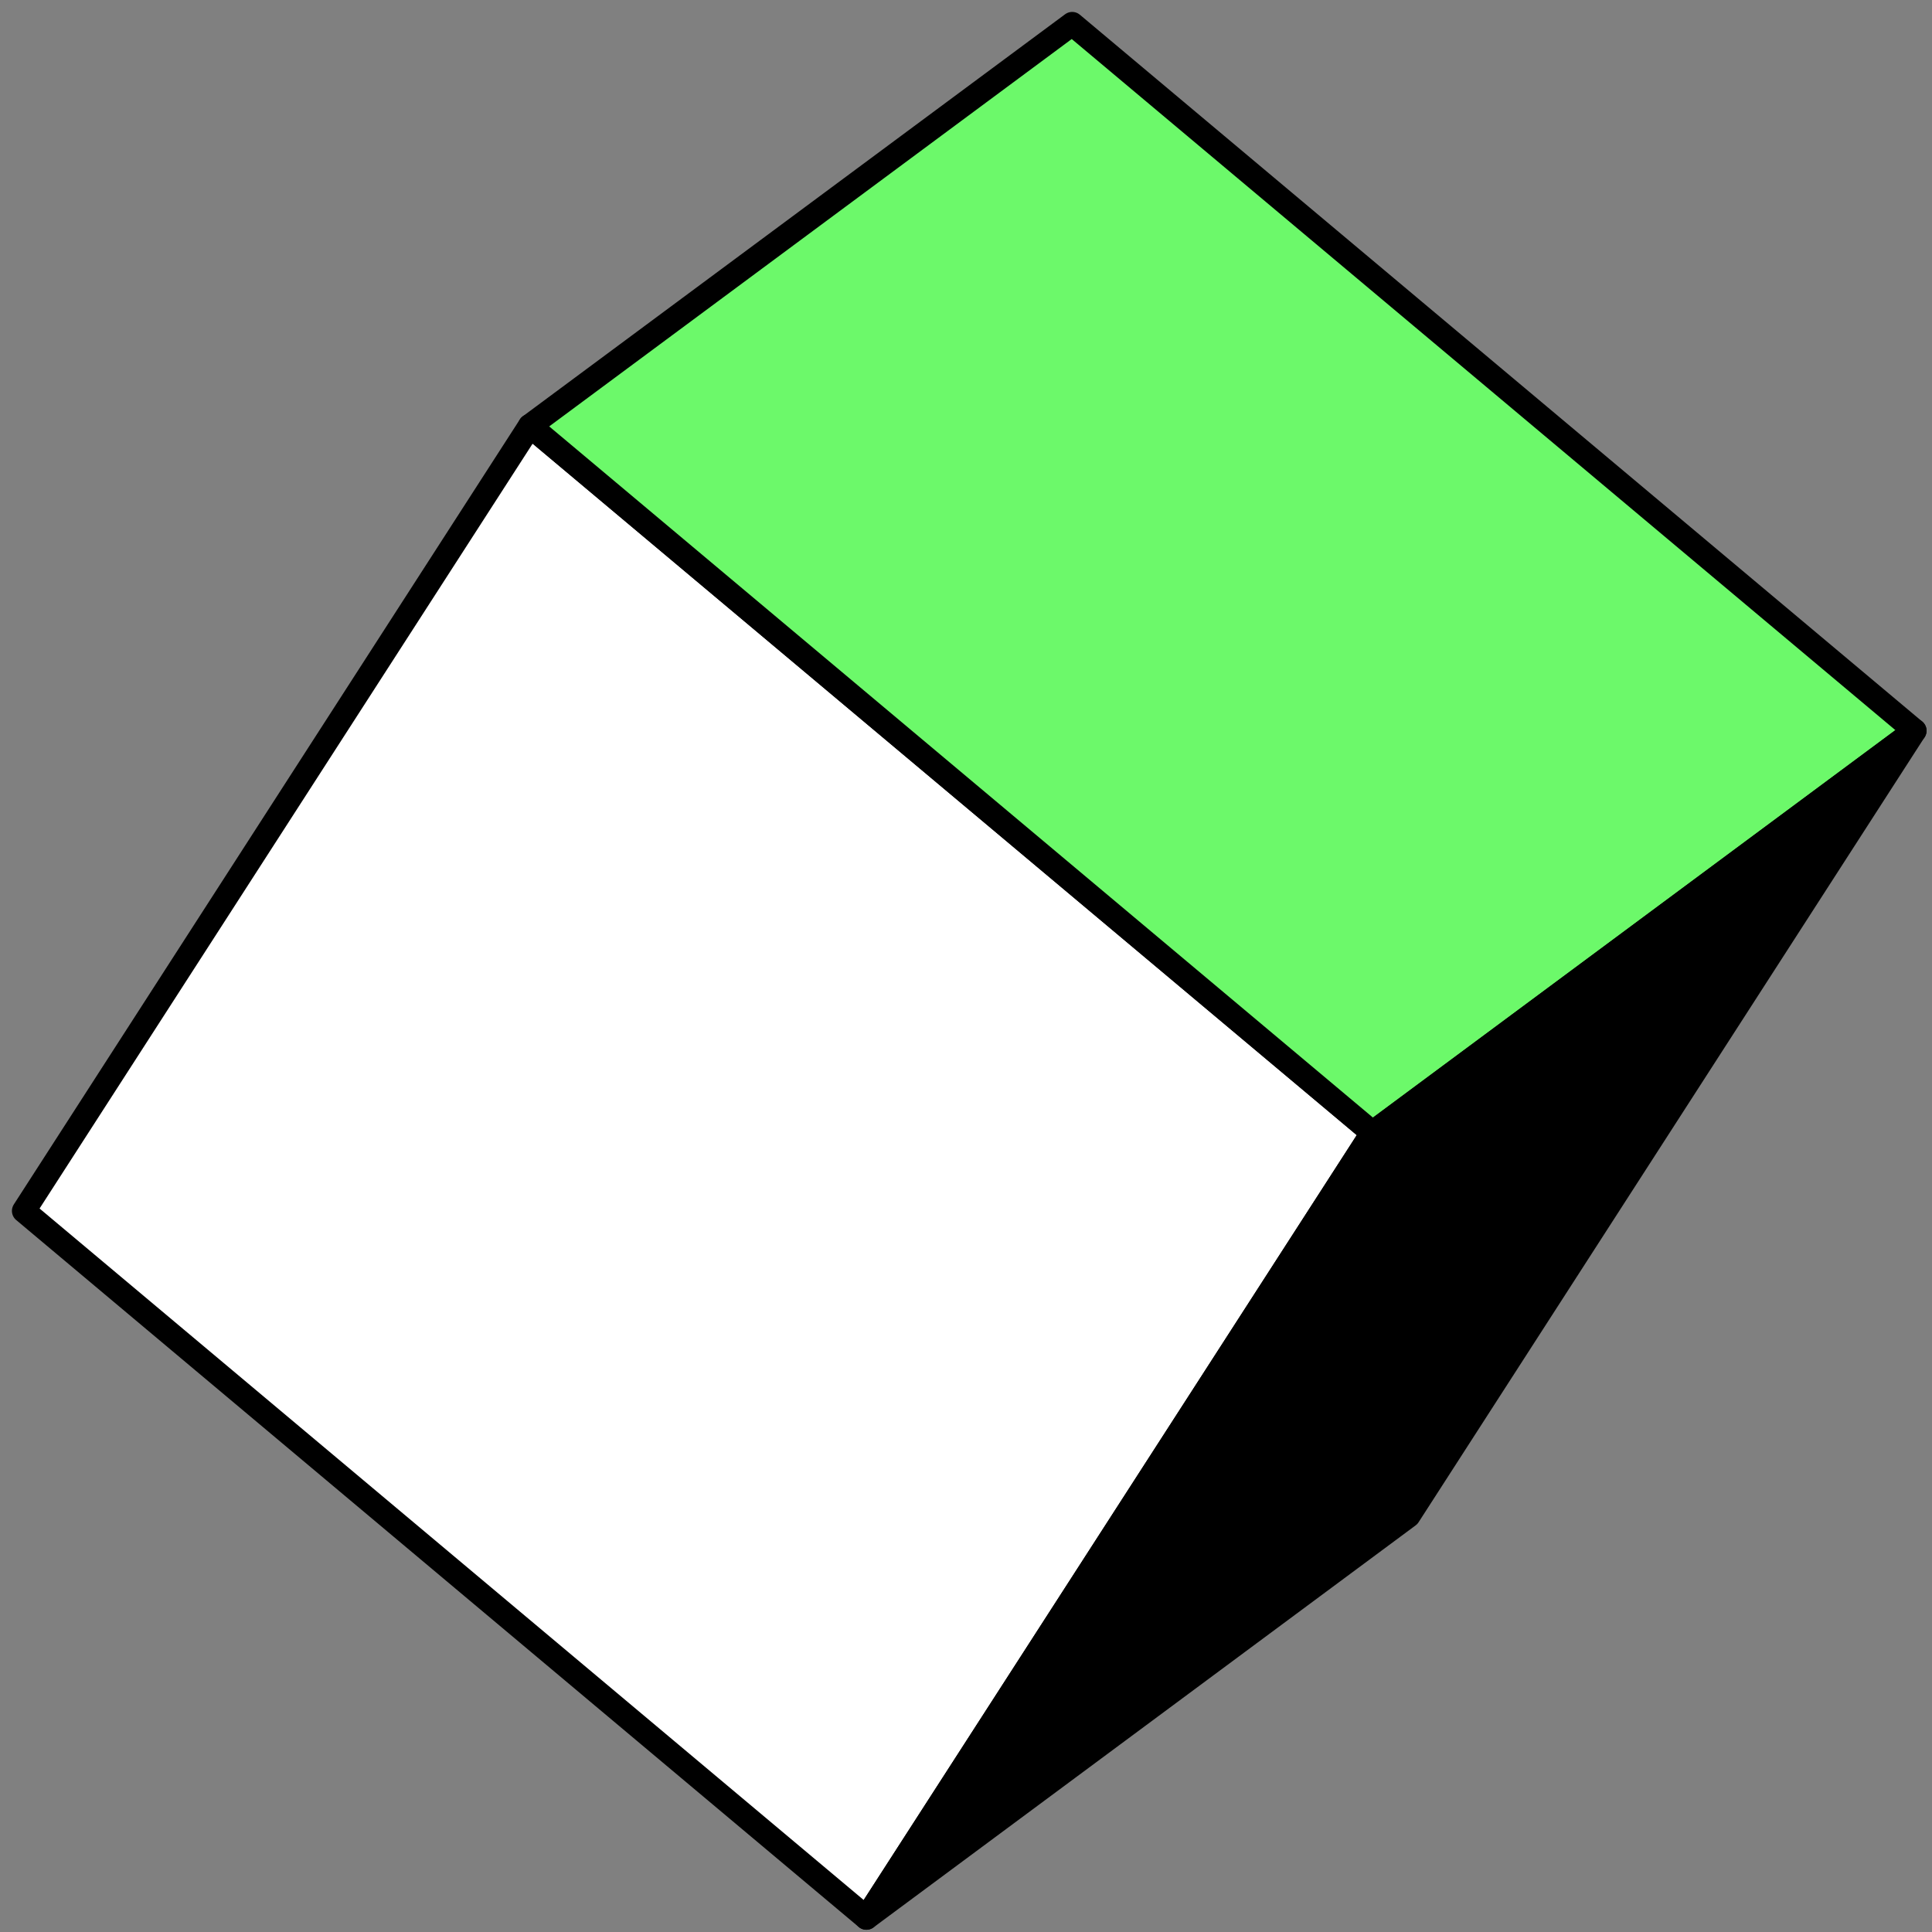
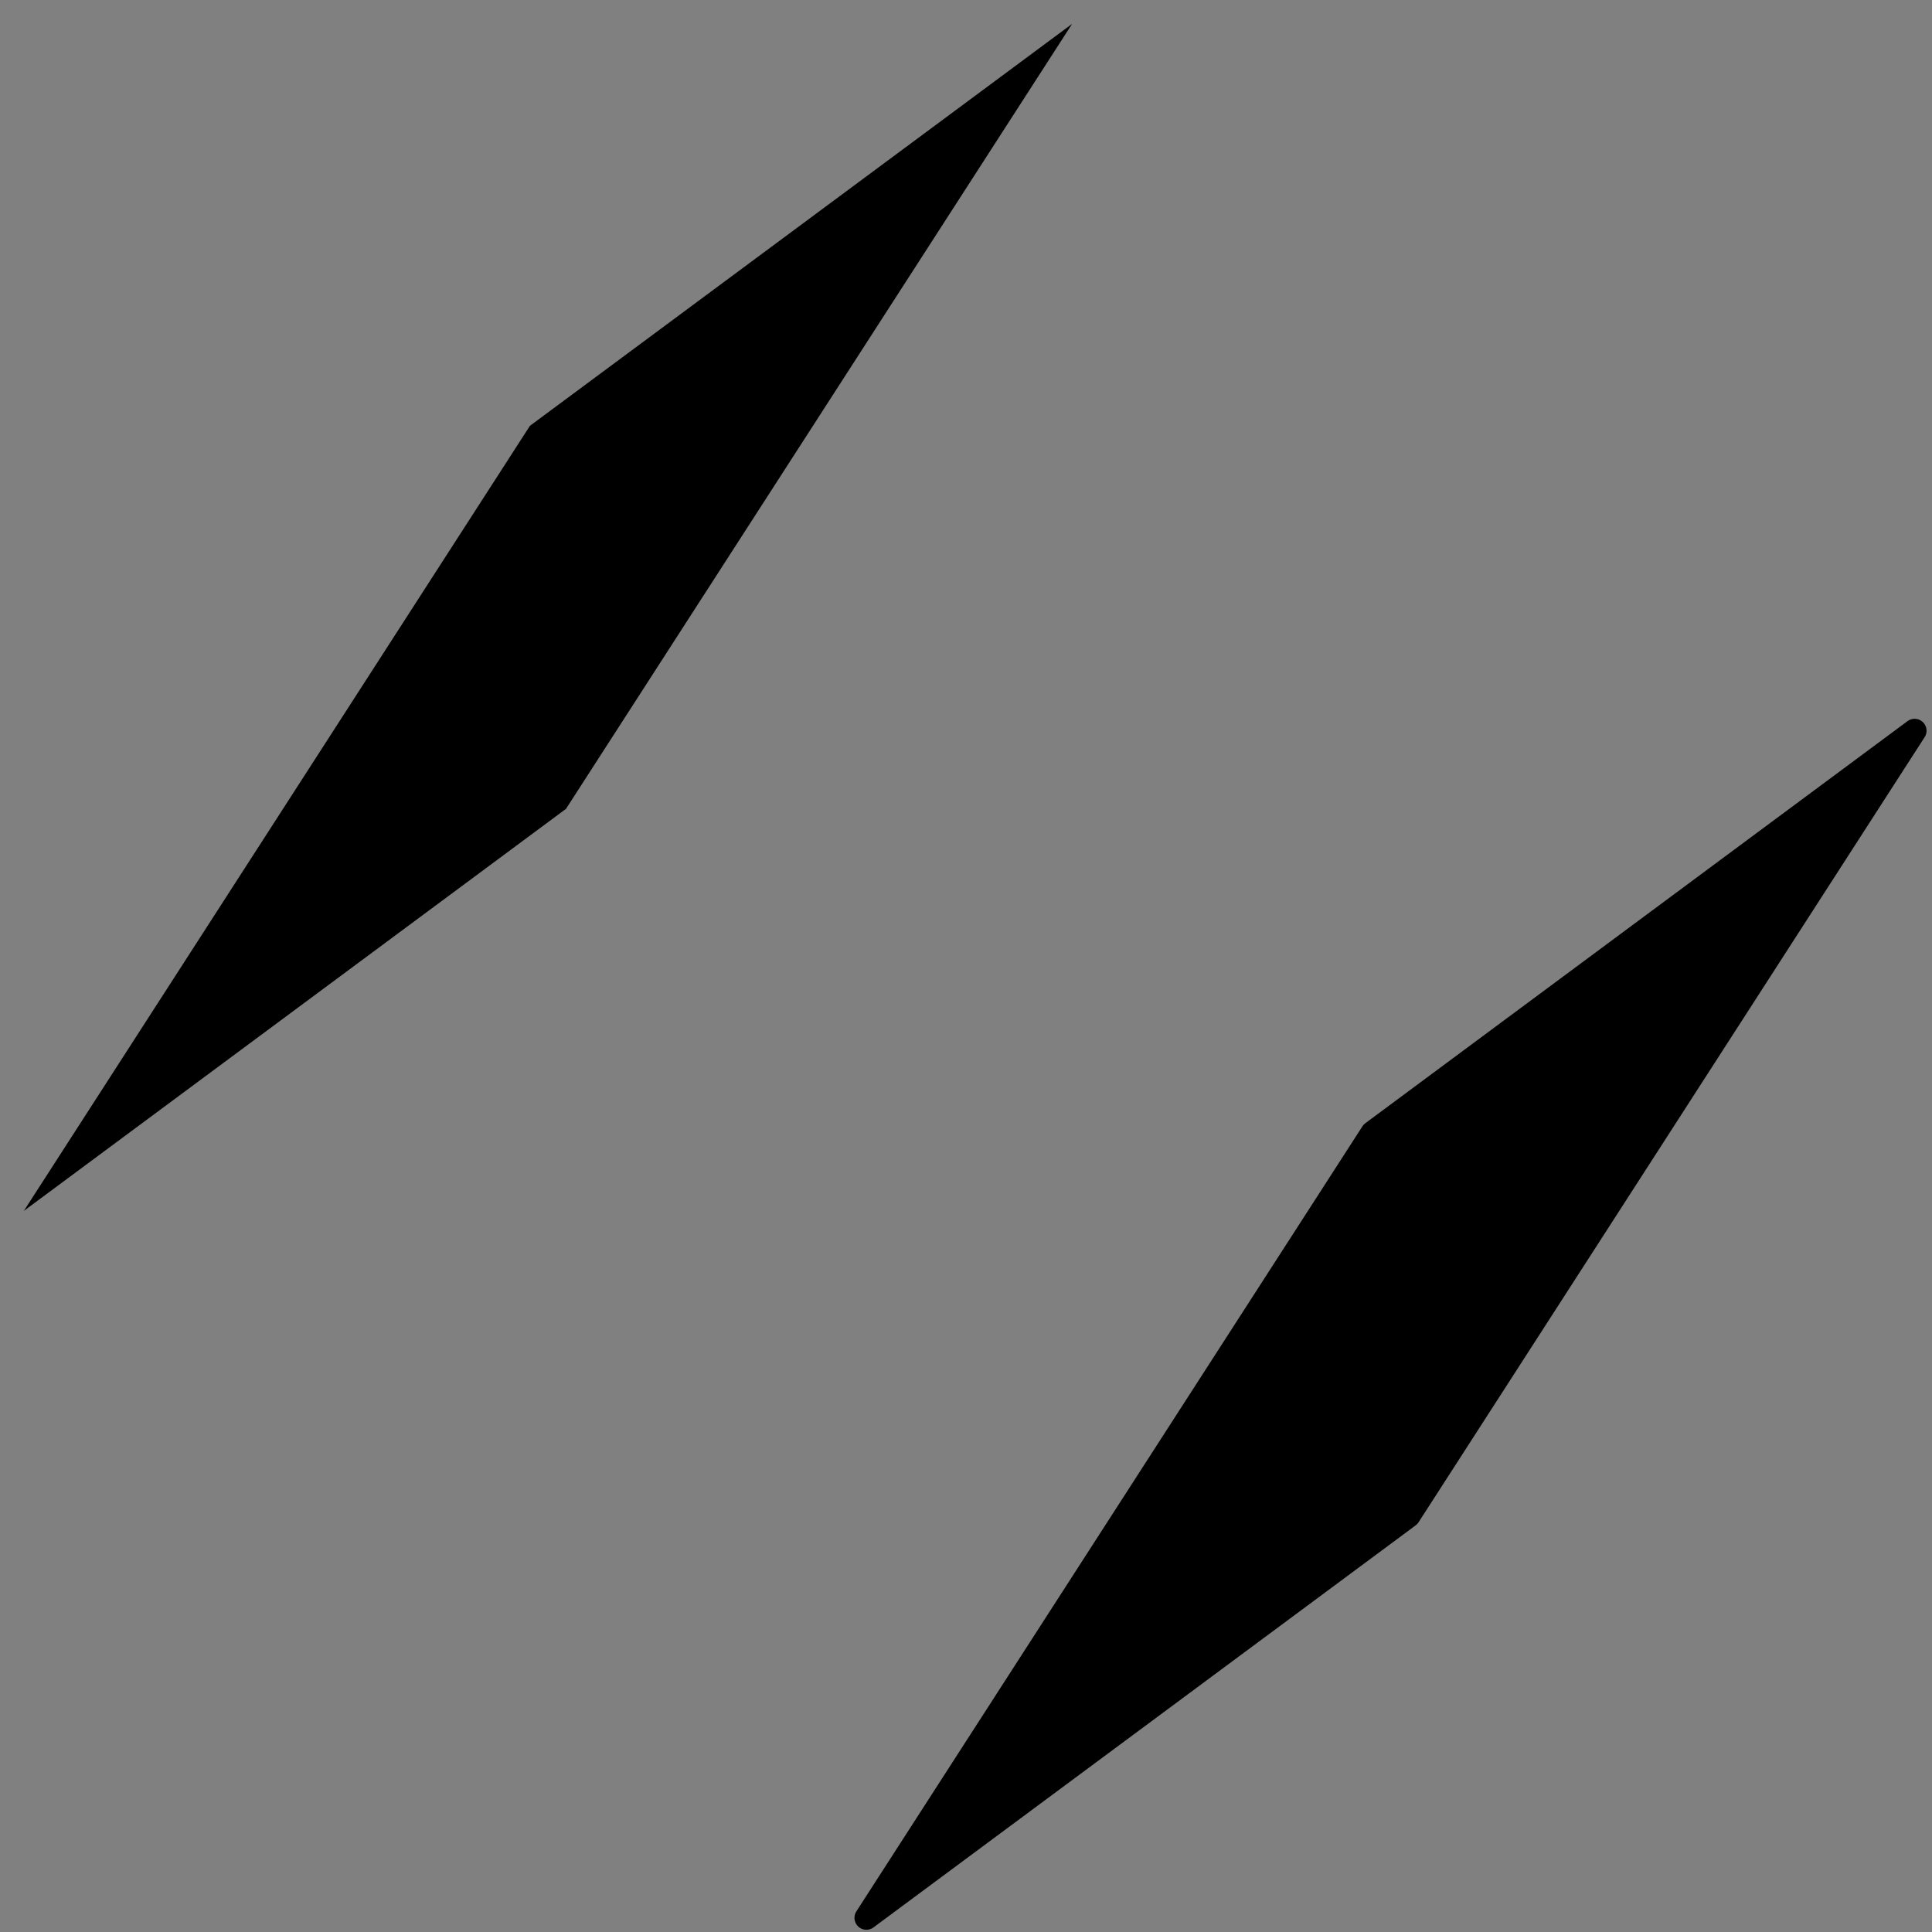
<svg xmlns="http://www.w3.org/2000/svg" width="81" height="81" viewBox="0 0 81 81" fill="none">
  <rect x="0" y="0" width="81" height="81" fill="#808080" stroke="none" />
-   <path d="M80.271 30.636L59.054 63.55L23.73 33.911L44.951 1L80.271 30.636Z" fill="black" />
  <path d="M44.95 1L23.73 33.911L1 50.767L22.217 17.853L44.95 1Z" fill="black" />
-   <path d="M57.541 47.492L36.324 80.406L1 50.767L22.217 17.853L57.541 47.492Z" fill="white" stroke="black" stroke-linejoin="round" />
-   <path d="M80.272 30.636L57.543 47.492L22.219 17.853L44.952 1L80.272 30.636Z" fill="#6CF96A" stroke="black" stroke-linejoin="round" />
  <path d="M80.271 30.636L59.054 63.55L36.324 80.406L57.541 47.492L80.271 30.636Z" fill="black" stroke="black" stroke-linejoin="round" />
</svg>